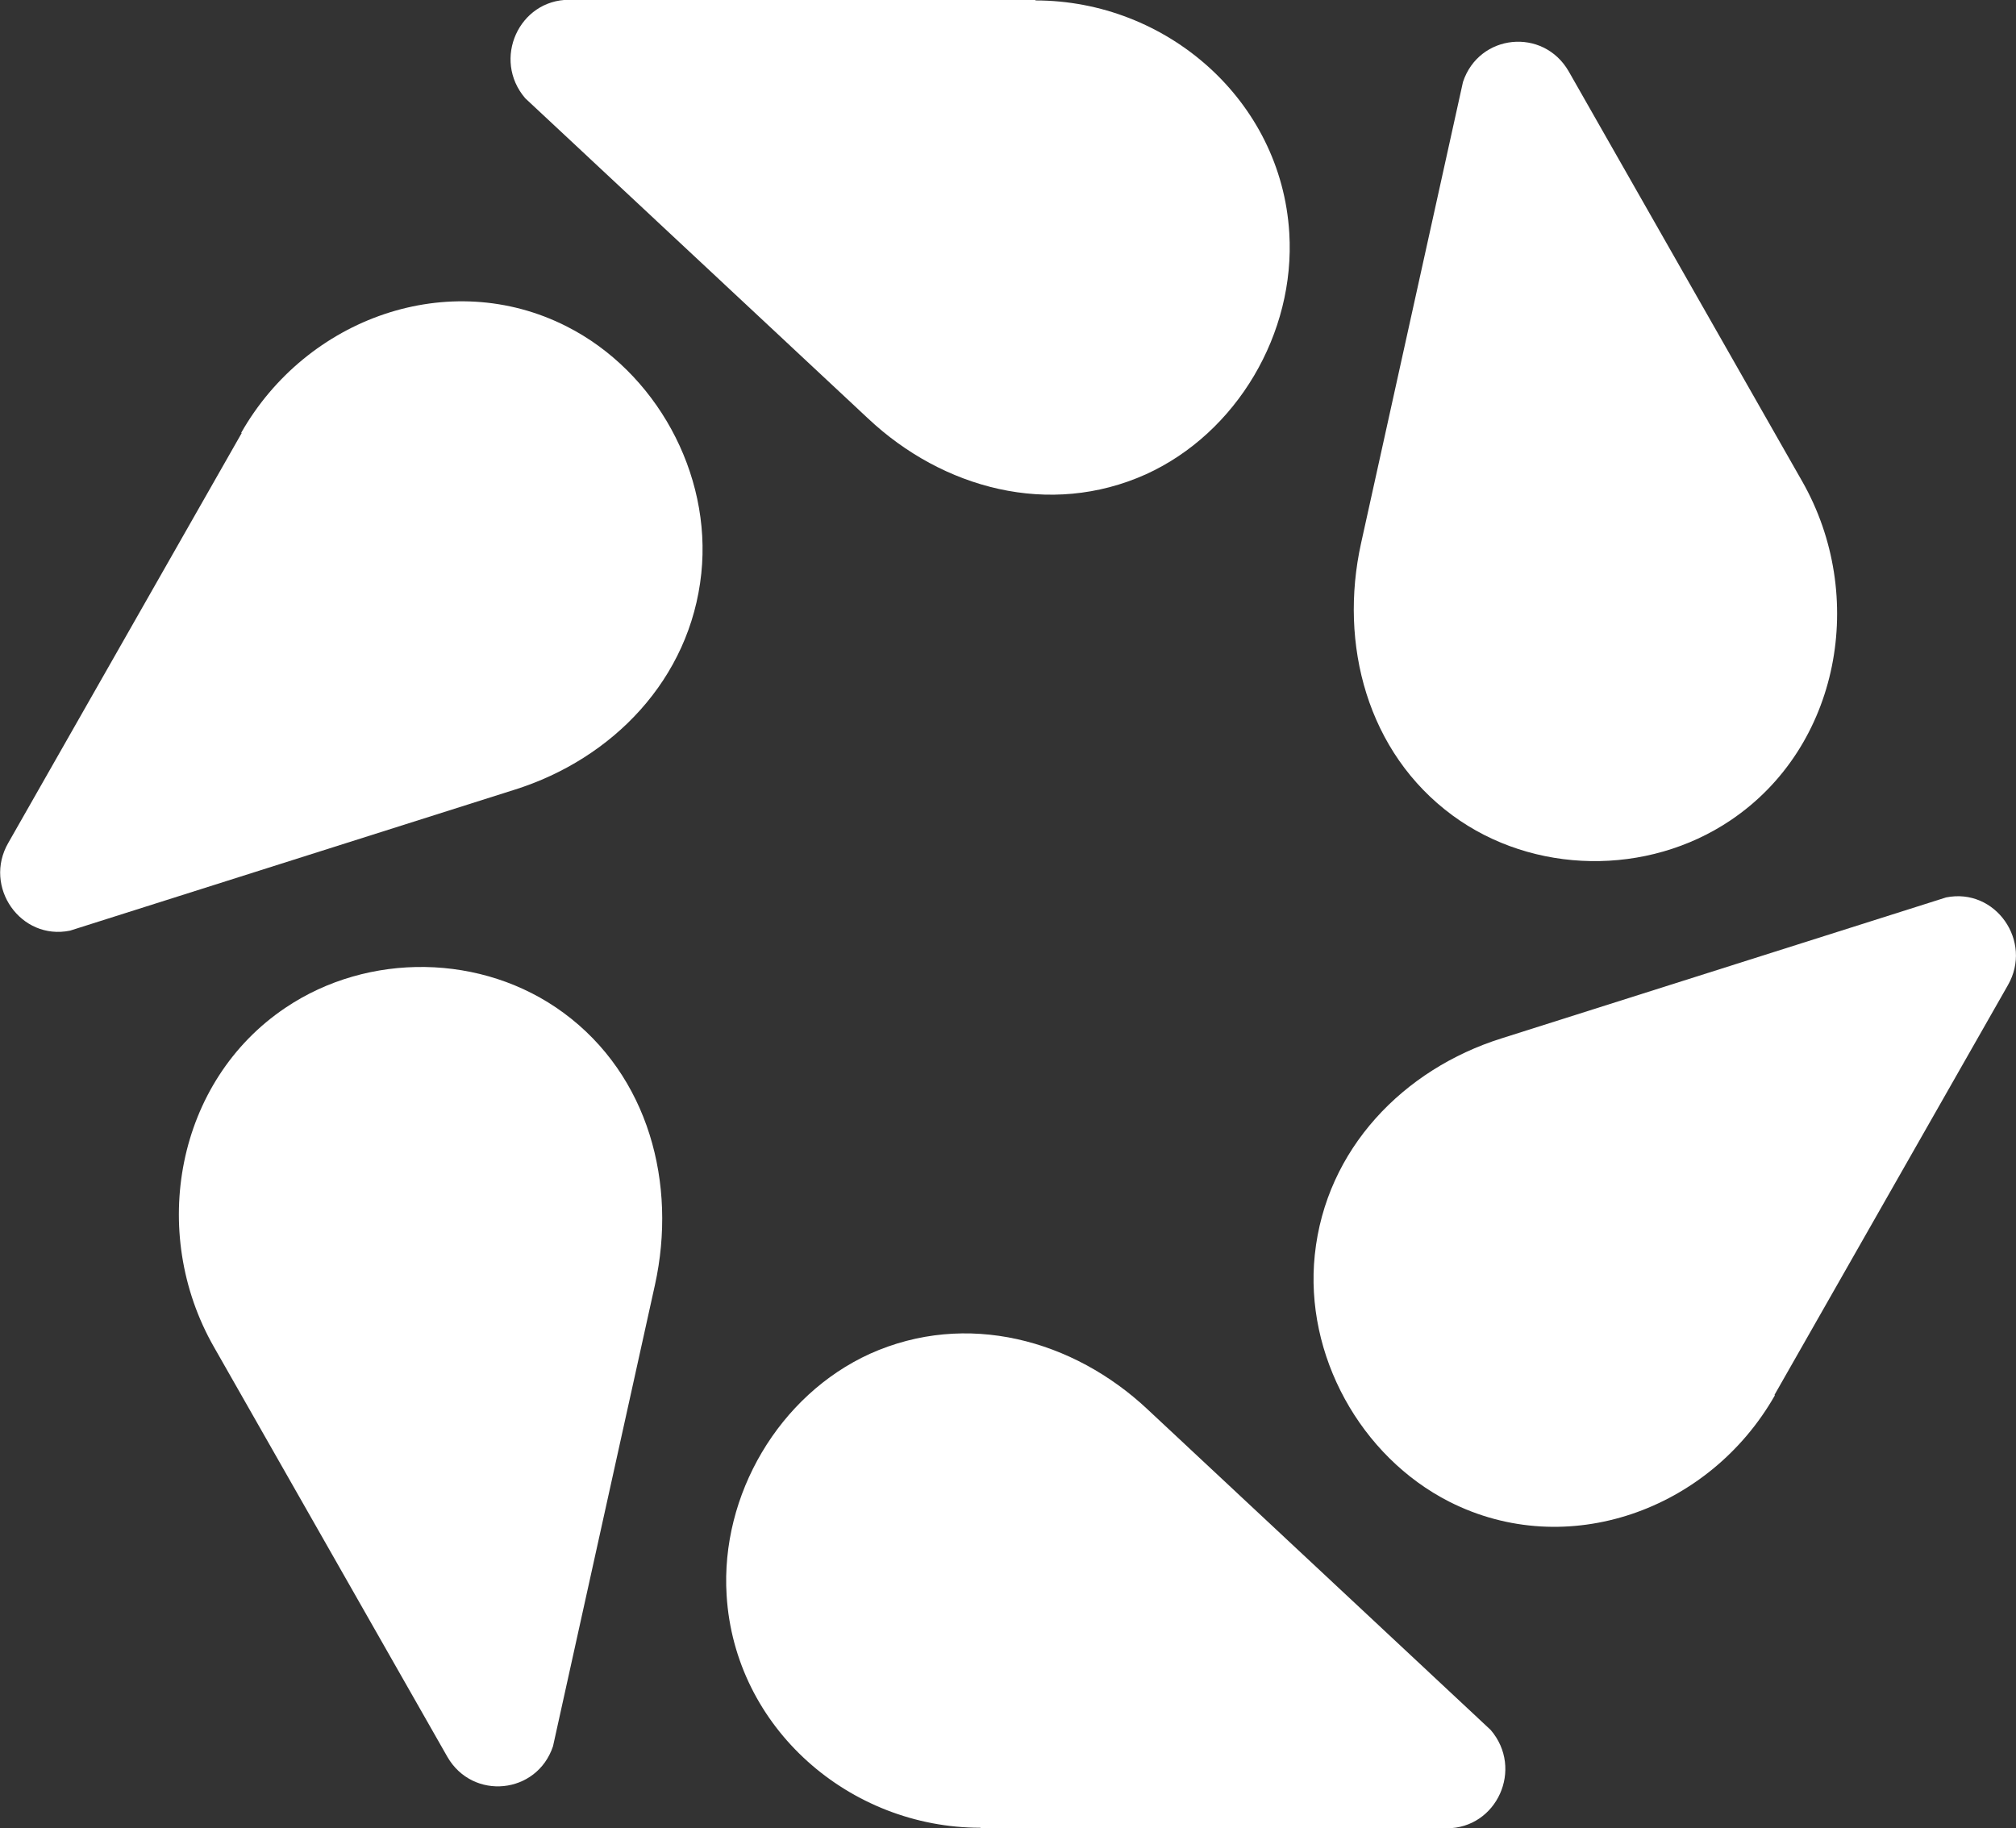
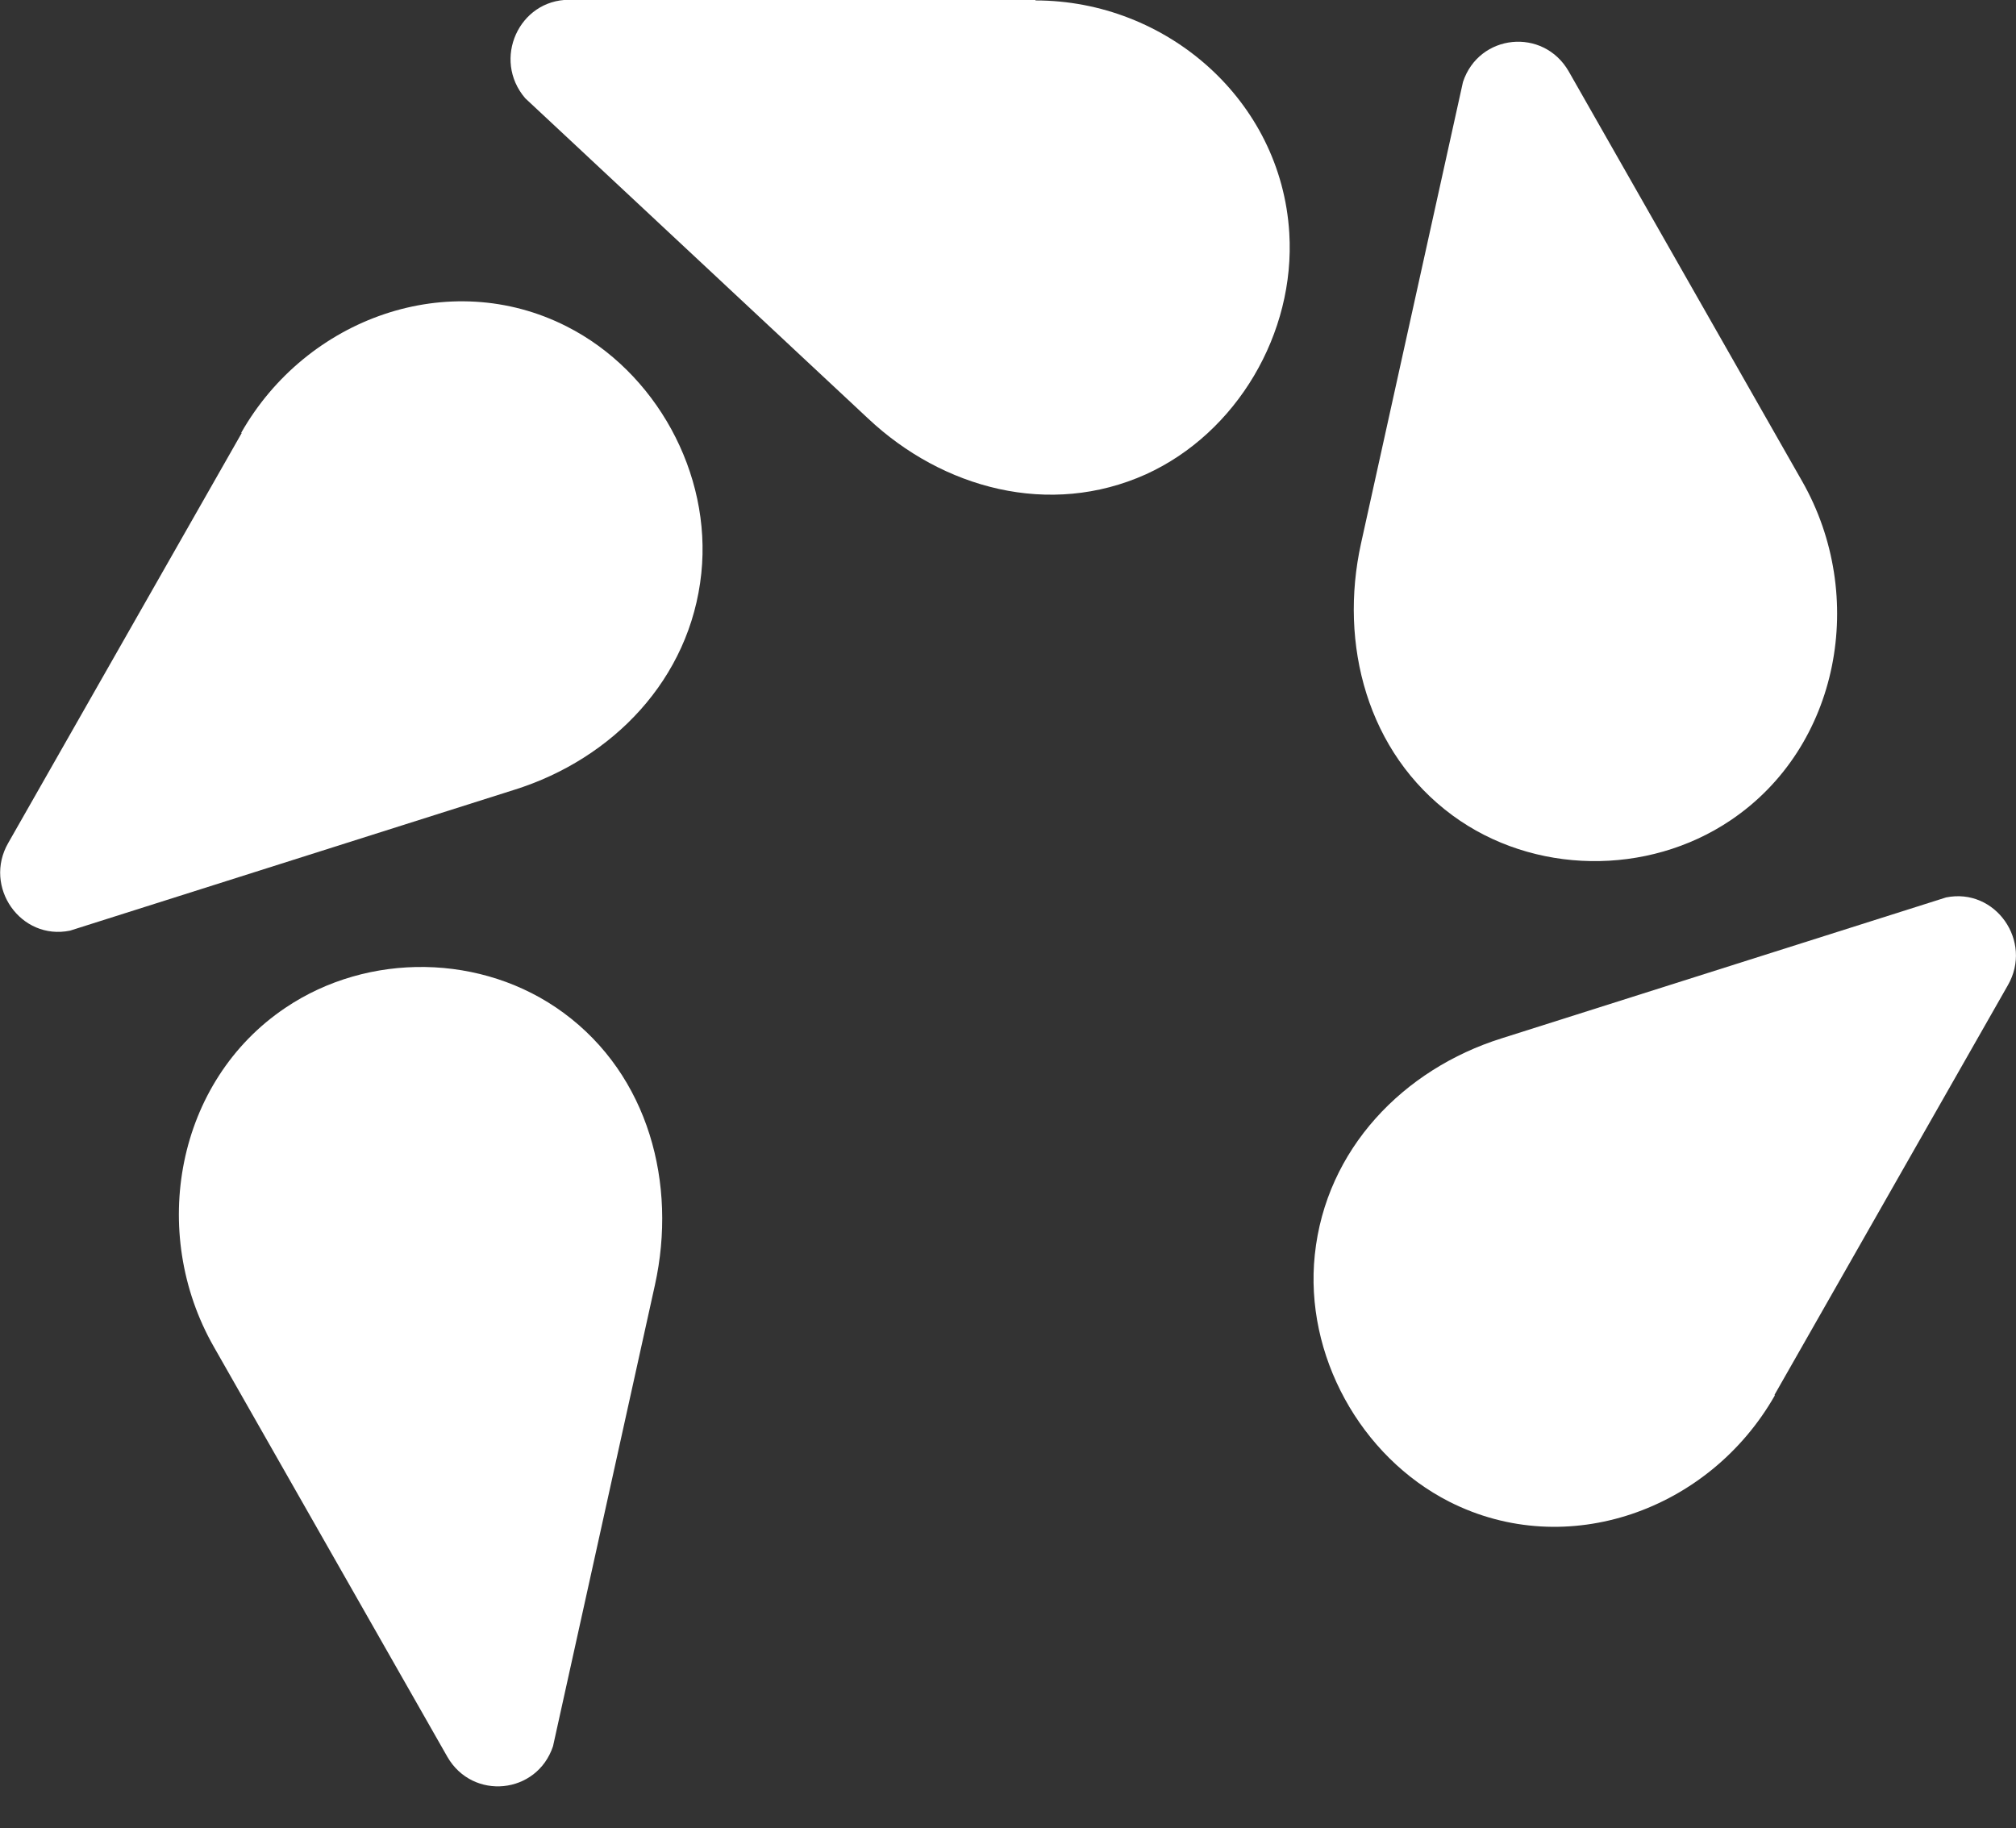
<svg xmlns="http://www.w3.org/2000/svg" fill="none" viewBox="0.9 0.5 18.57 16.84">
  <rect x="0.9" y="0.5" width="18.57" height="16.84" fill="#333333" stroke="none" />
  <path d="M10.438 0.498H6.142C5.681 0.498 5.431 1.047 5.738 1.405L8.896 4.355C9.584 5.002 10.569 5.268 11.456 4.869C12.293 4.488 12.833 3.57 12.776 2.646C12.702 1.422 11.644 0.504 10.438 0.504V0.498Z" fill="white" />
  <path d="M3.127 4.488L0.976 8.265C0.743 8.669 1.09 9.166 1.545 9.073L5.642 7.774C6.541 7.491 7.258 6.758 7.36 5.782C7.457 4.858 6.939 3.922 6.12 3.507C5.039 2.958 3.724 3.426 3.121 4.488H3.127Z" fill="white" />
  <path d="M2.87 12.907L5.021 16.684C5.254 17.088 5.846 17.03 5.994 16.586L6.933 12.336C7.138 11.406 6.876 10.407 6.091 9.83C5.345 9.281 4.293 9.269 3.53 9.783C2.523 10.459 2.267 11.851 2.87 12.907Z" fill="white" />
-   <path d="M9.931 17.342H14.227C14.688 17.342 14.938 16.794 14.631 16.436L11.473 13.485C10.785 12.838 9.801 12.572 8.913 12.971C8.077 13.352 7.536 14.27 7.593 15.194C7.667 16.418 8.725 17.337 9.931 17.337V17.342Z" fill="white" />
  <path d="M17.244 13.352L19.395 9.576C19.628 9.171 19.281 8.675 18.826 8.767L14.729 10.066C13.83 10.349 13.113 11.083 13.011 12.059C12.914 12.982 13.432 13.918 14.251 14.334C15.332 14.882 16.646 14.415 17.25 13.352H17.244Z" fill="white" />
  <path d="M17.5 4.933L15.349 1.156C15.115 0.752 14.524 0.81 14.376 1.255L13.437 5.505C13.232 6.434 13.494 7.433 14.279 8.011C15.024 8.559 16.077 8.571 16.84 8.057C17.847 7.381 18.103 5.99 17.5 4.933Z" fill="white" />
</svg>